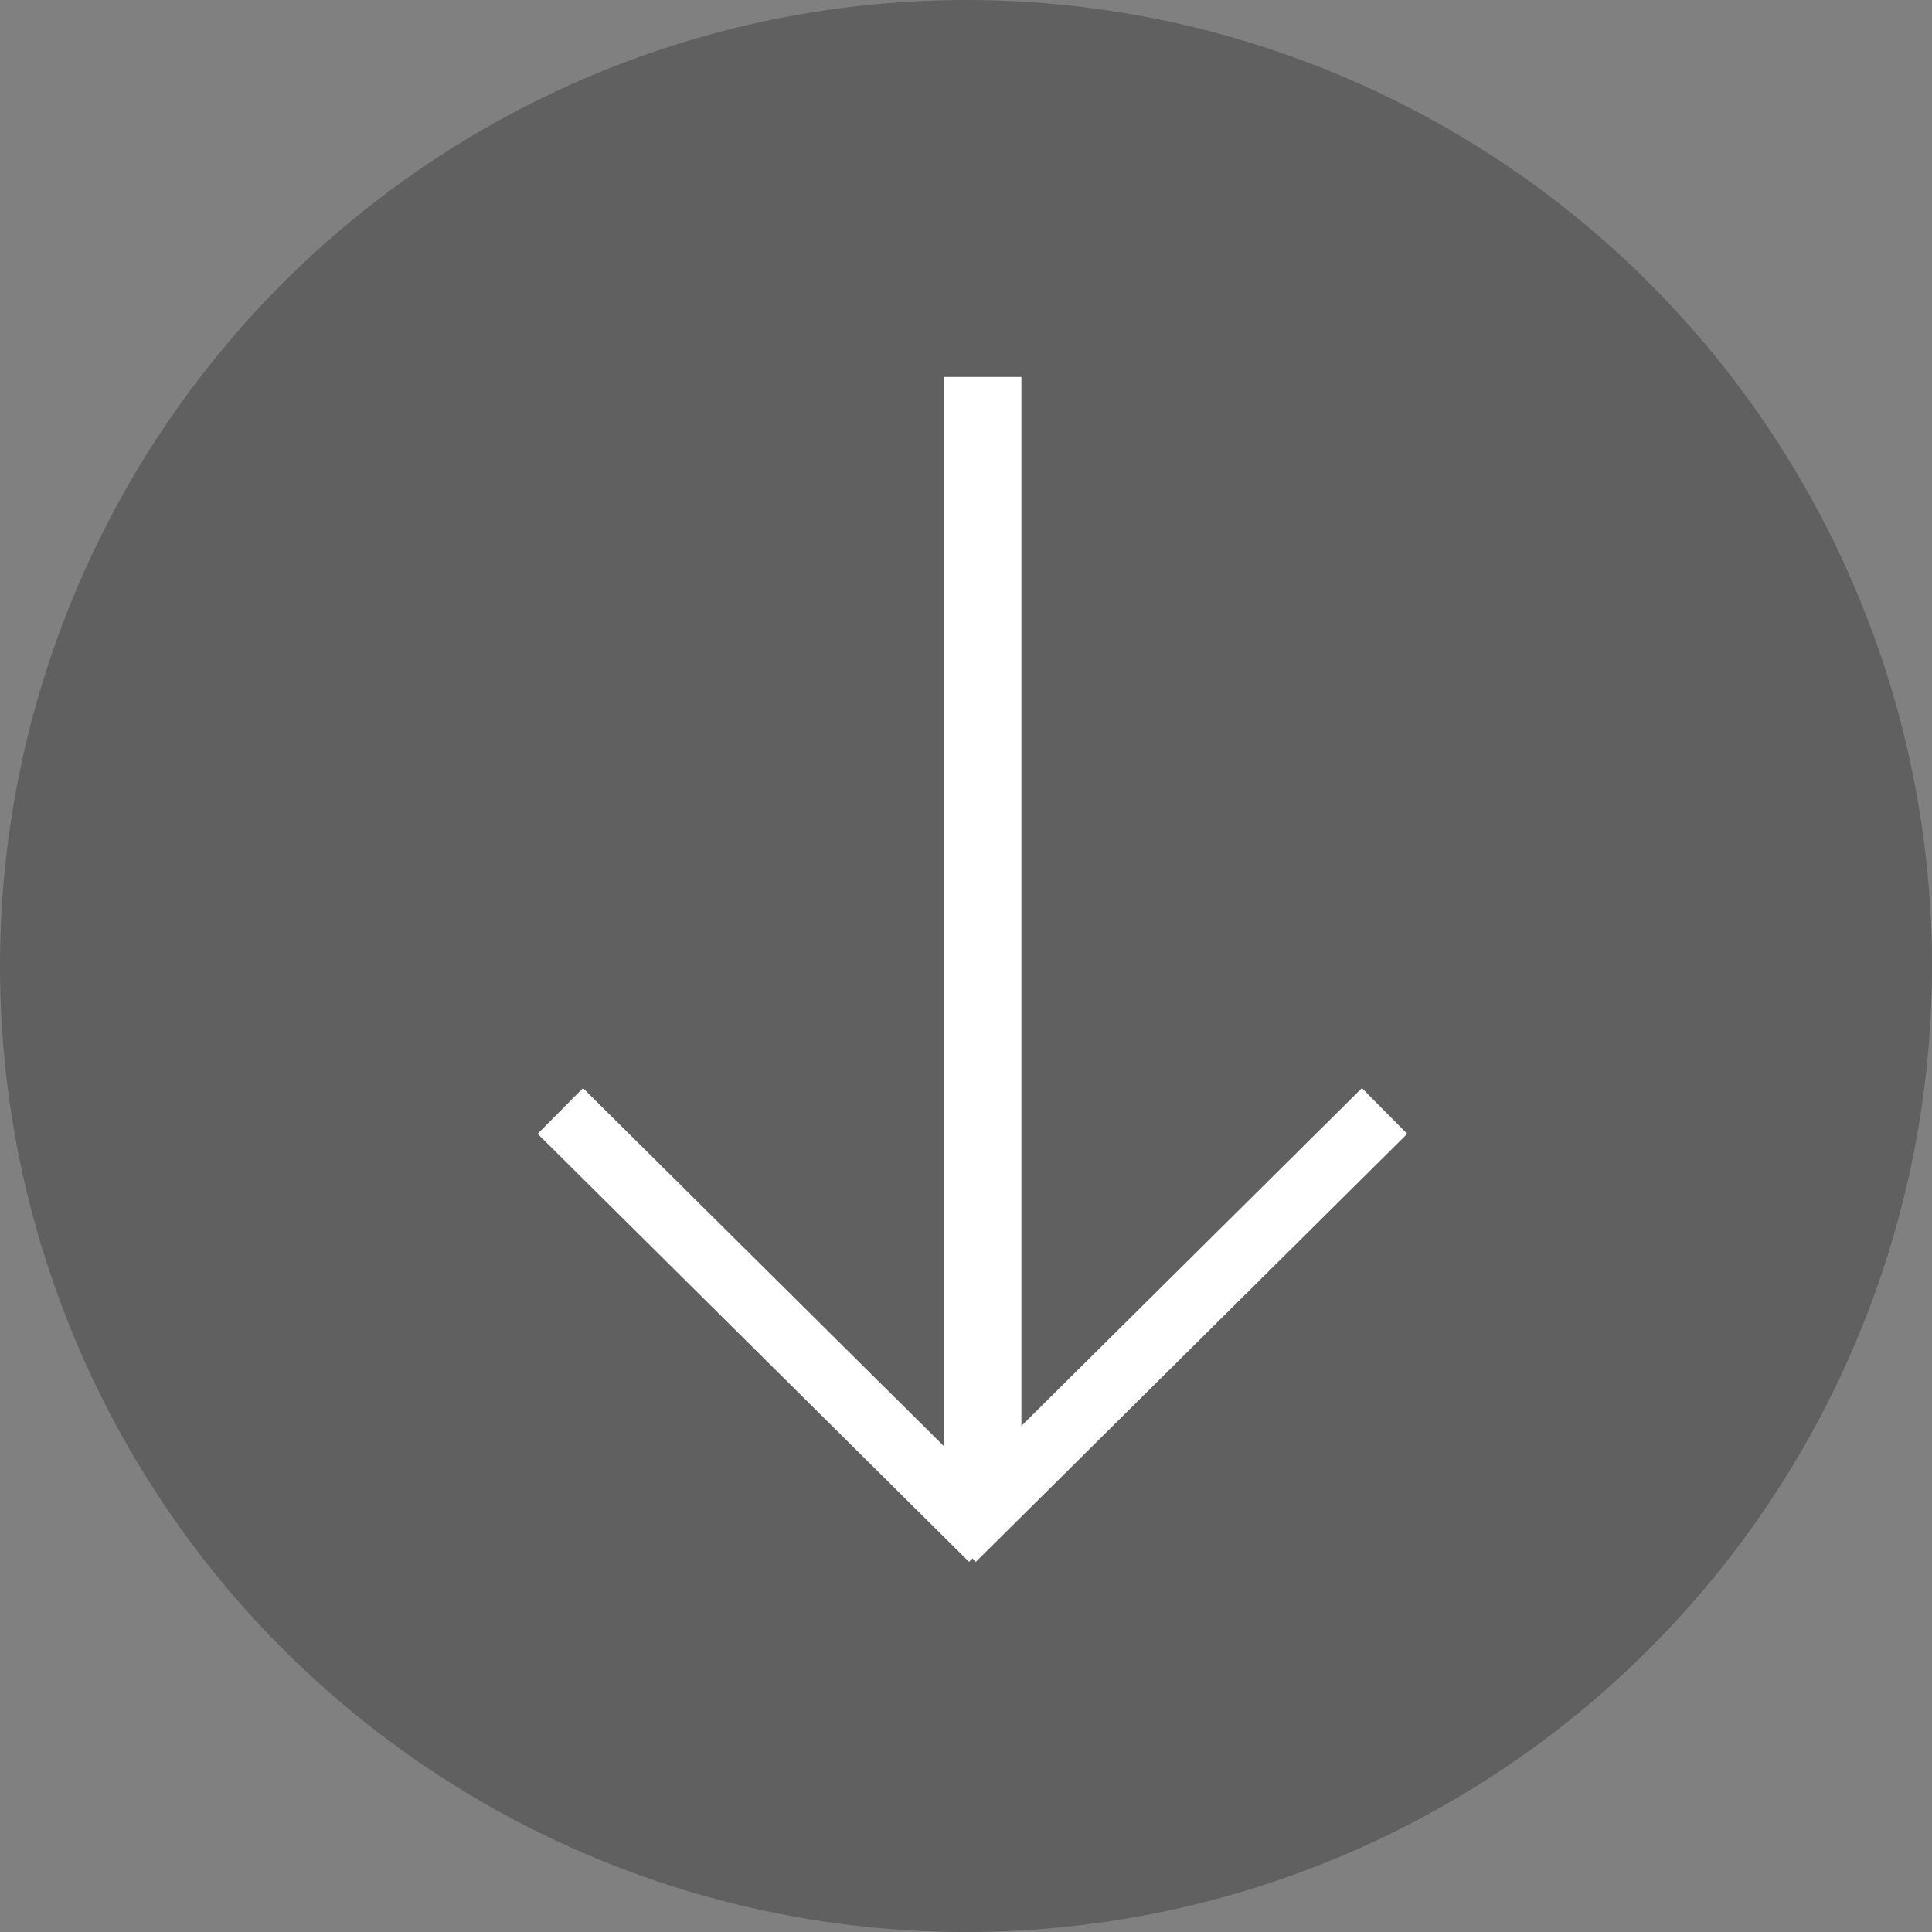
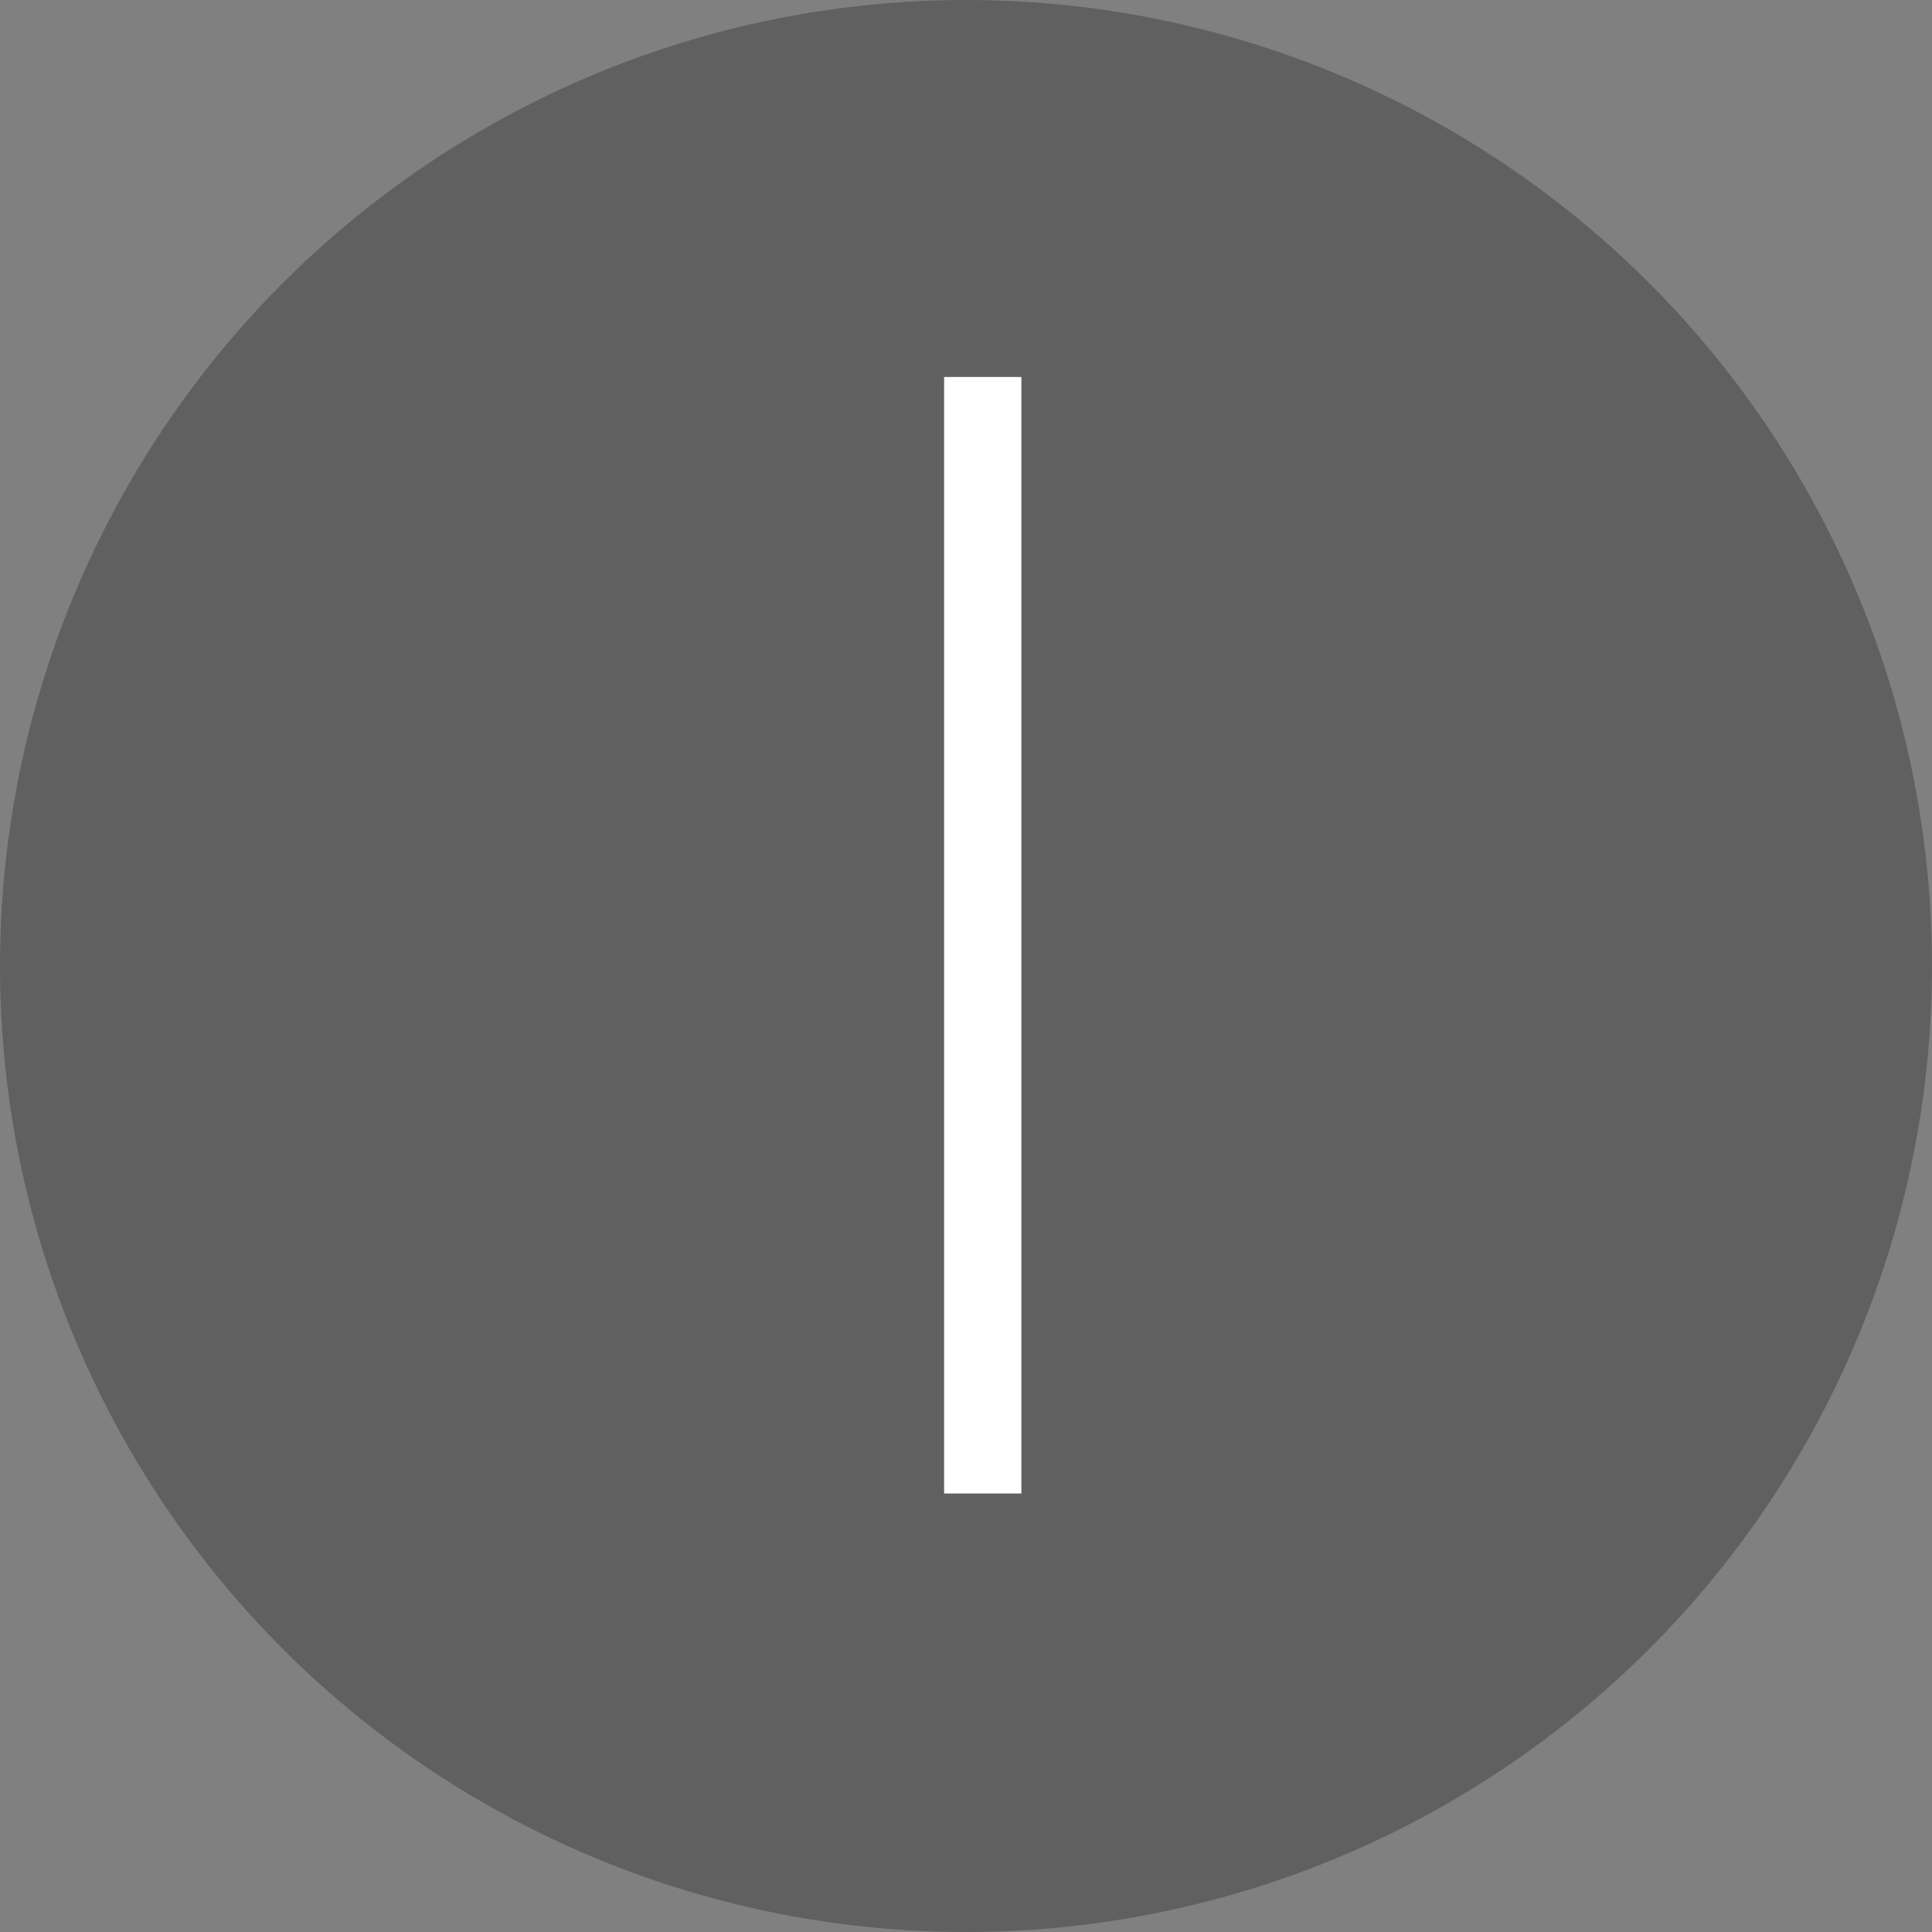
<svg xmlns="http://www.w3.org/2000/svg" width="150" height="150" viewBox="0 0 150 150">
  <rect x="0" y="0" width="150" height="150" fill="#808080" stroke="none" />
  <circle cx="75" cy="75" r="75" opacity="0.251" />
  <g transform="translate(45 32)">
-     <path d="M.263,33.52l-3.521-3.55L30.237-3.26,33.758.289Z" transform="translate(30.5 55.741)" fill="#fff" />
    <path d="M3.8,83.955h-6V-2.733h6Z" transform="translate(30.5)" fill="#fff" />
-     <path d="M-.263,33.52-33.758.289l3.521-3.55L3.258,29.97Z" transform="translate(30.5 55.741)" fill="#fff" />
  </g>
</svg>